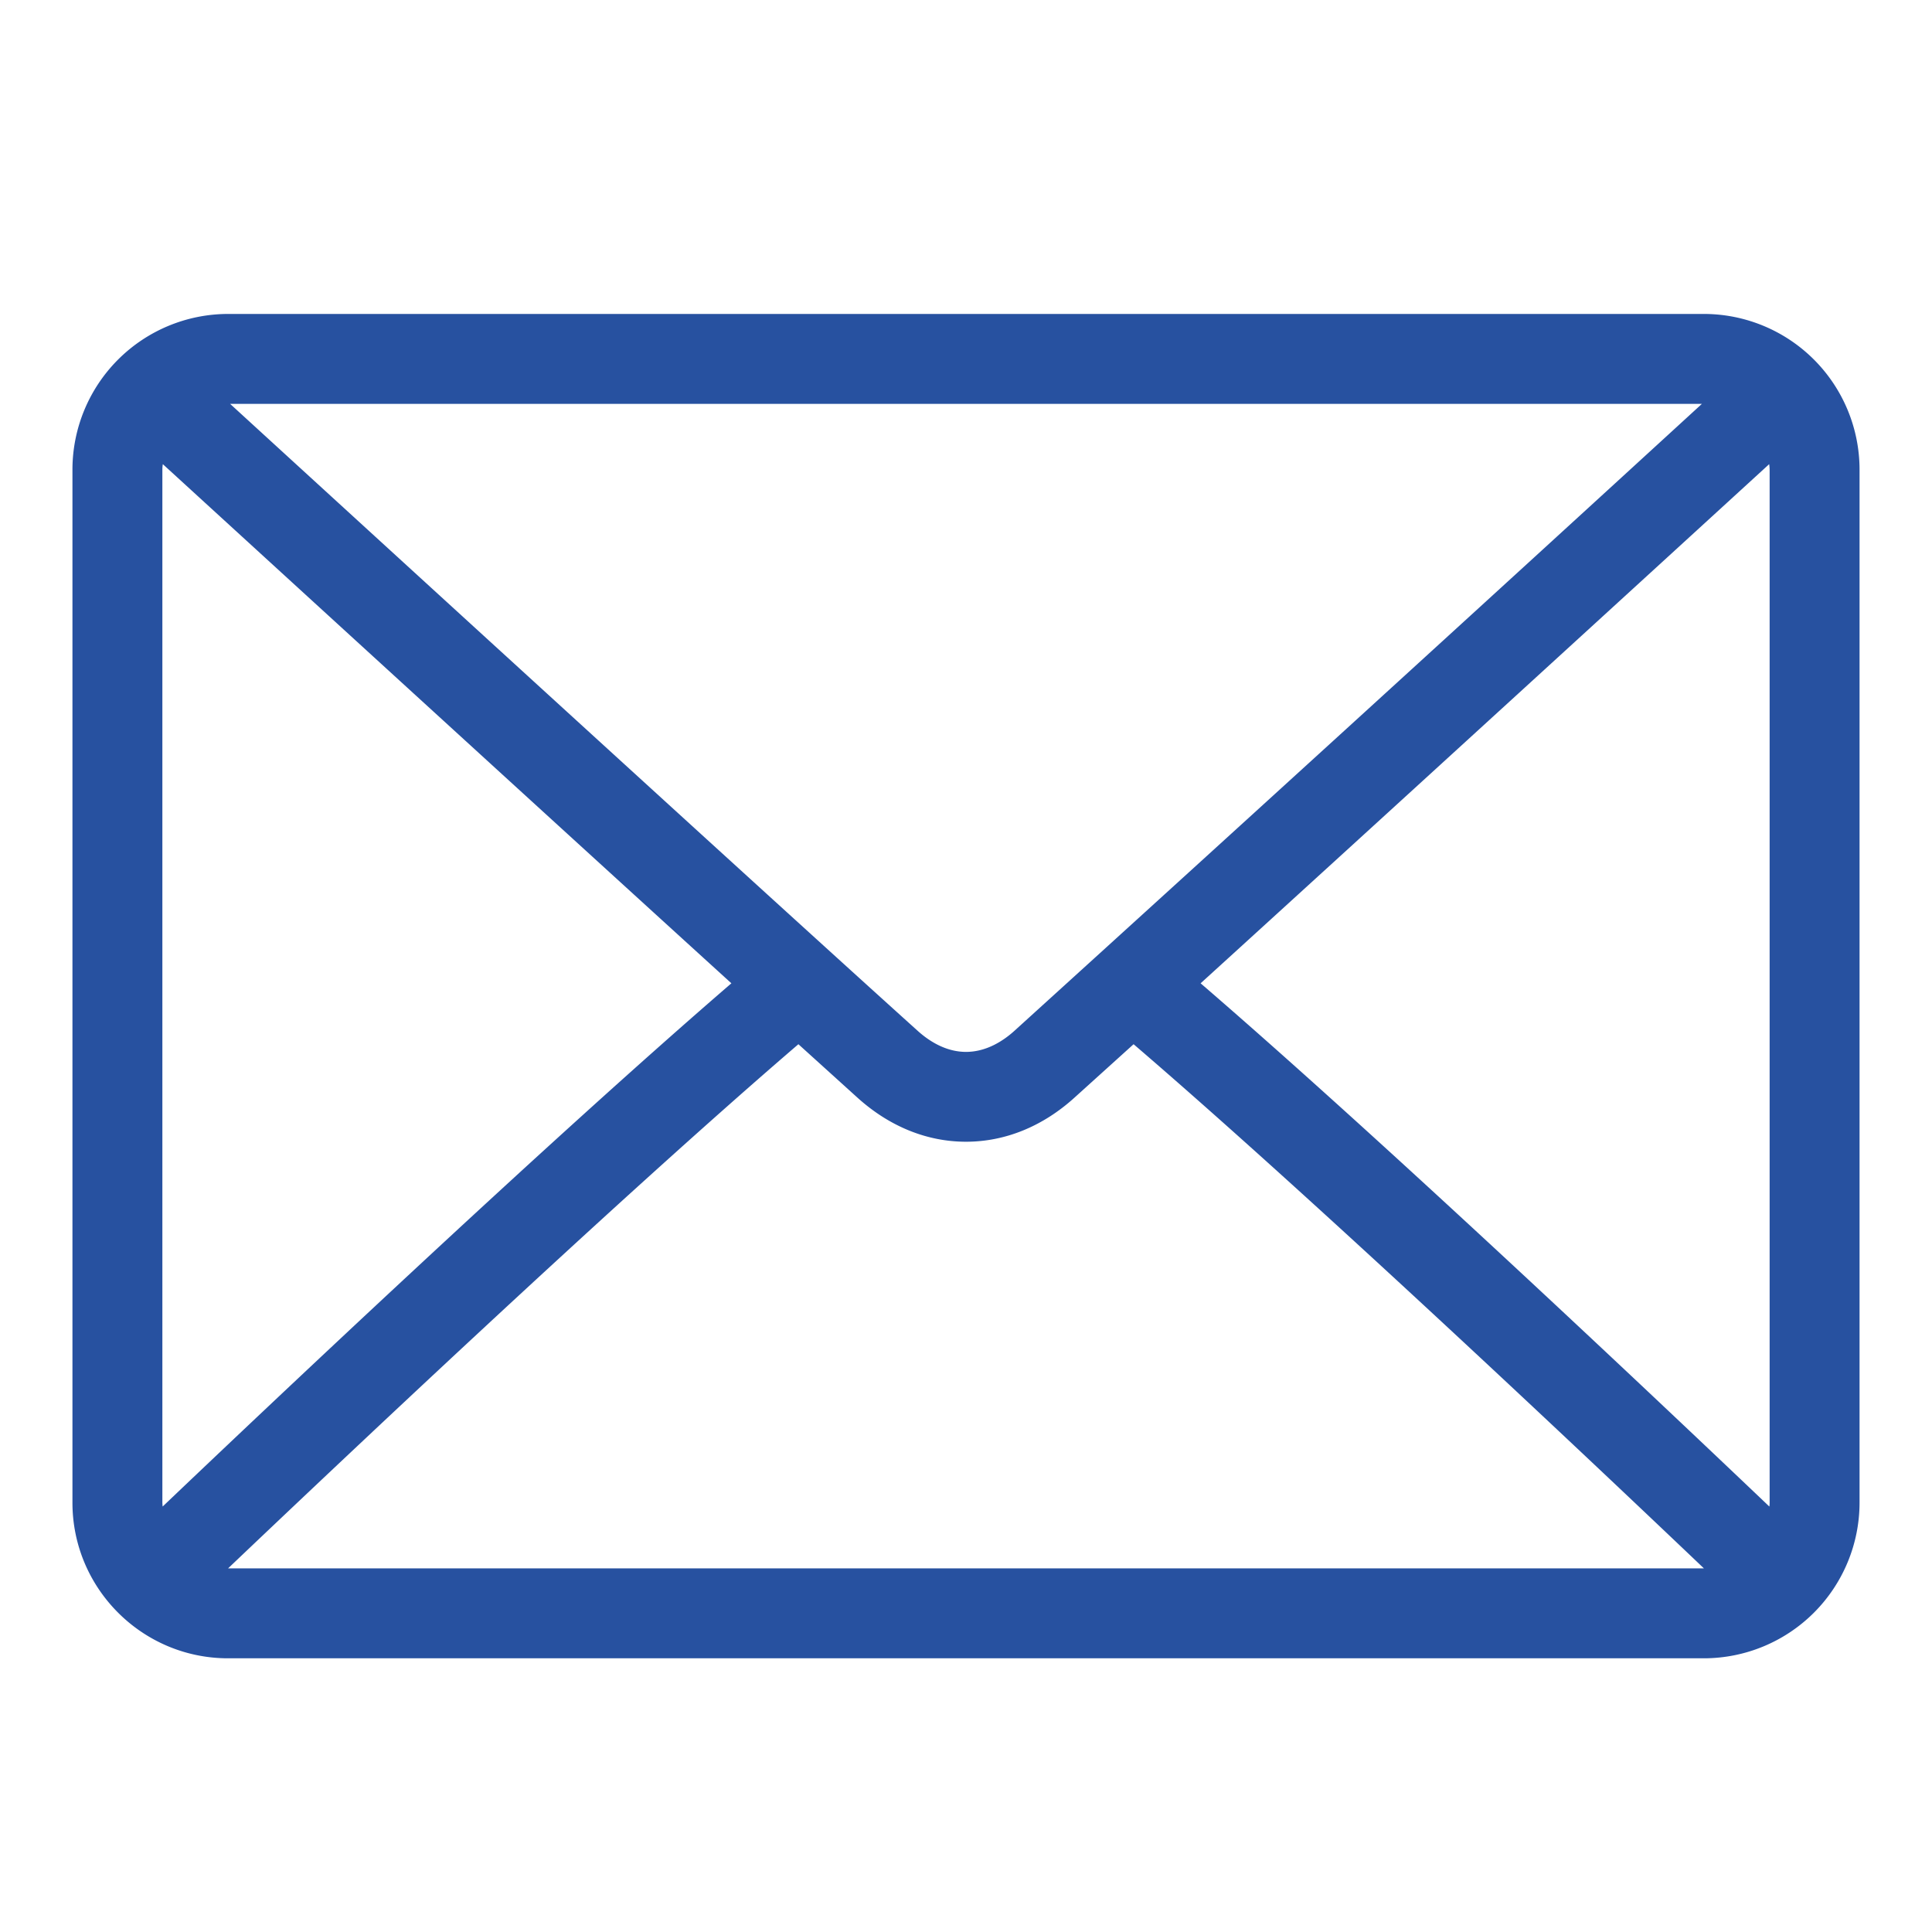
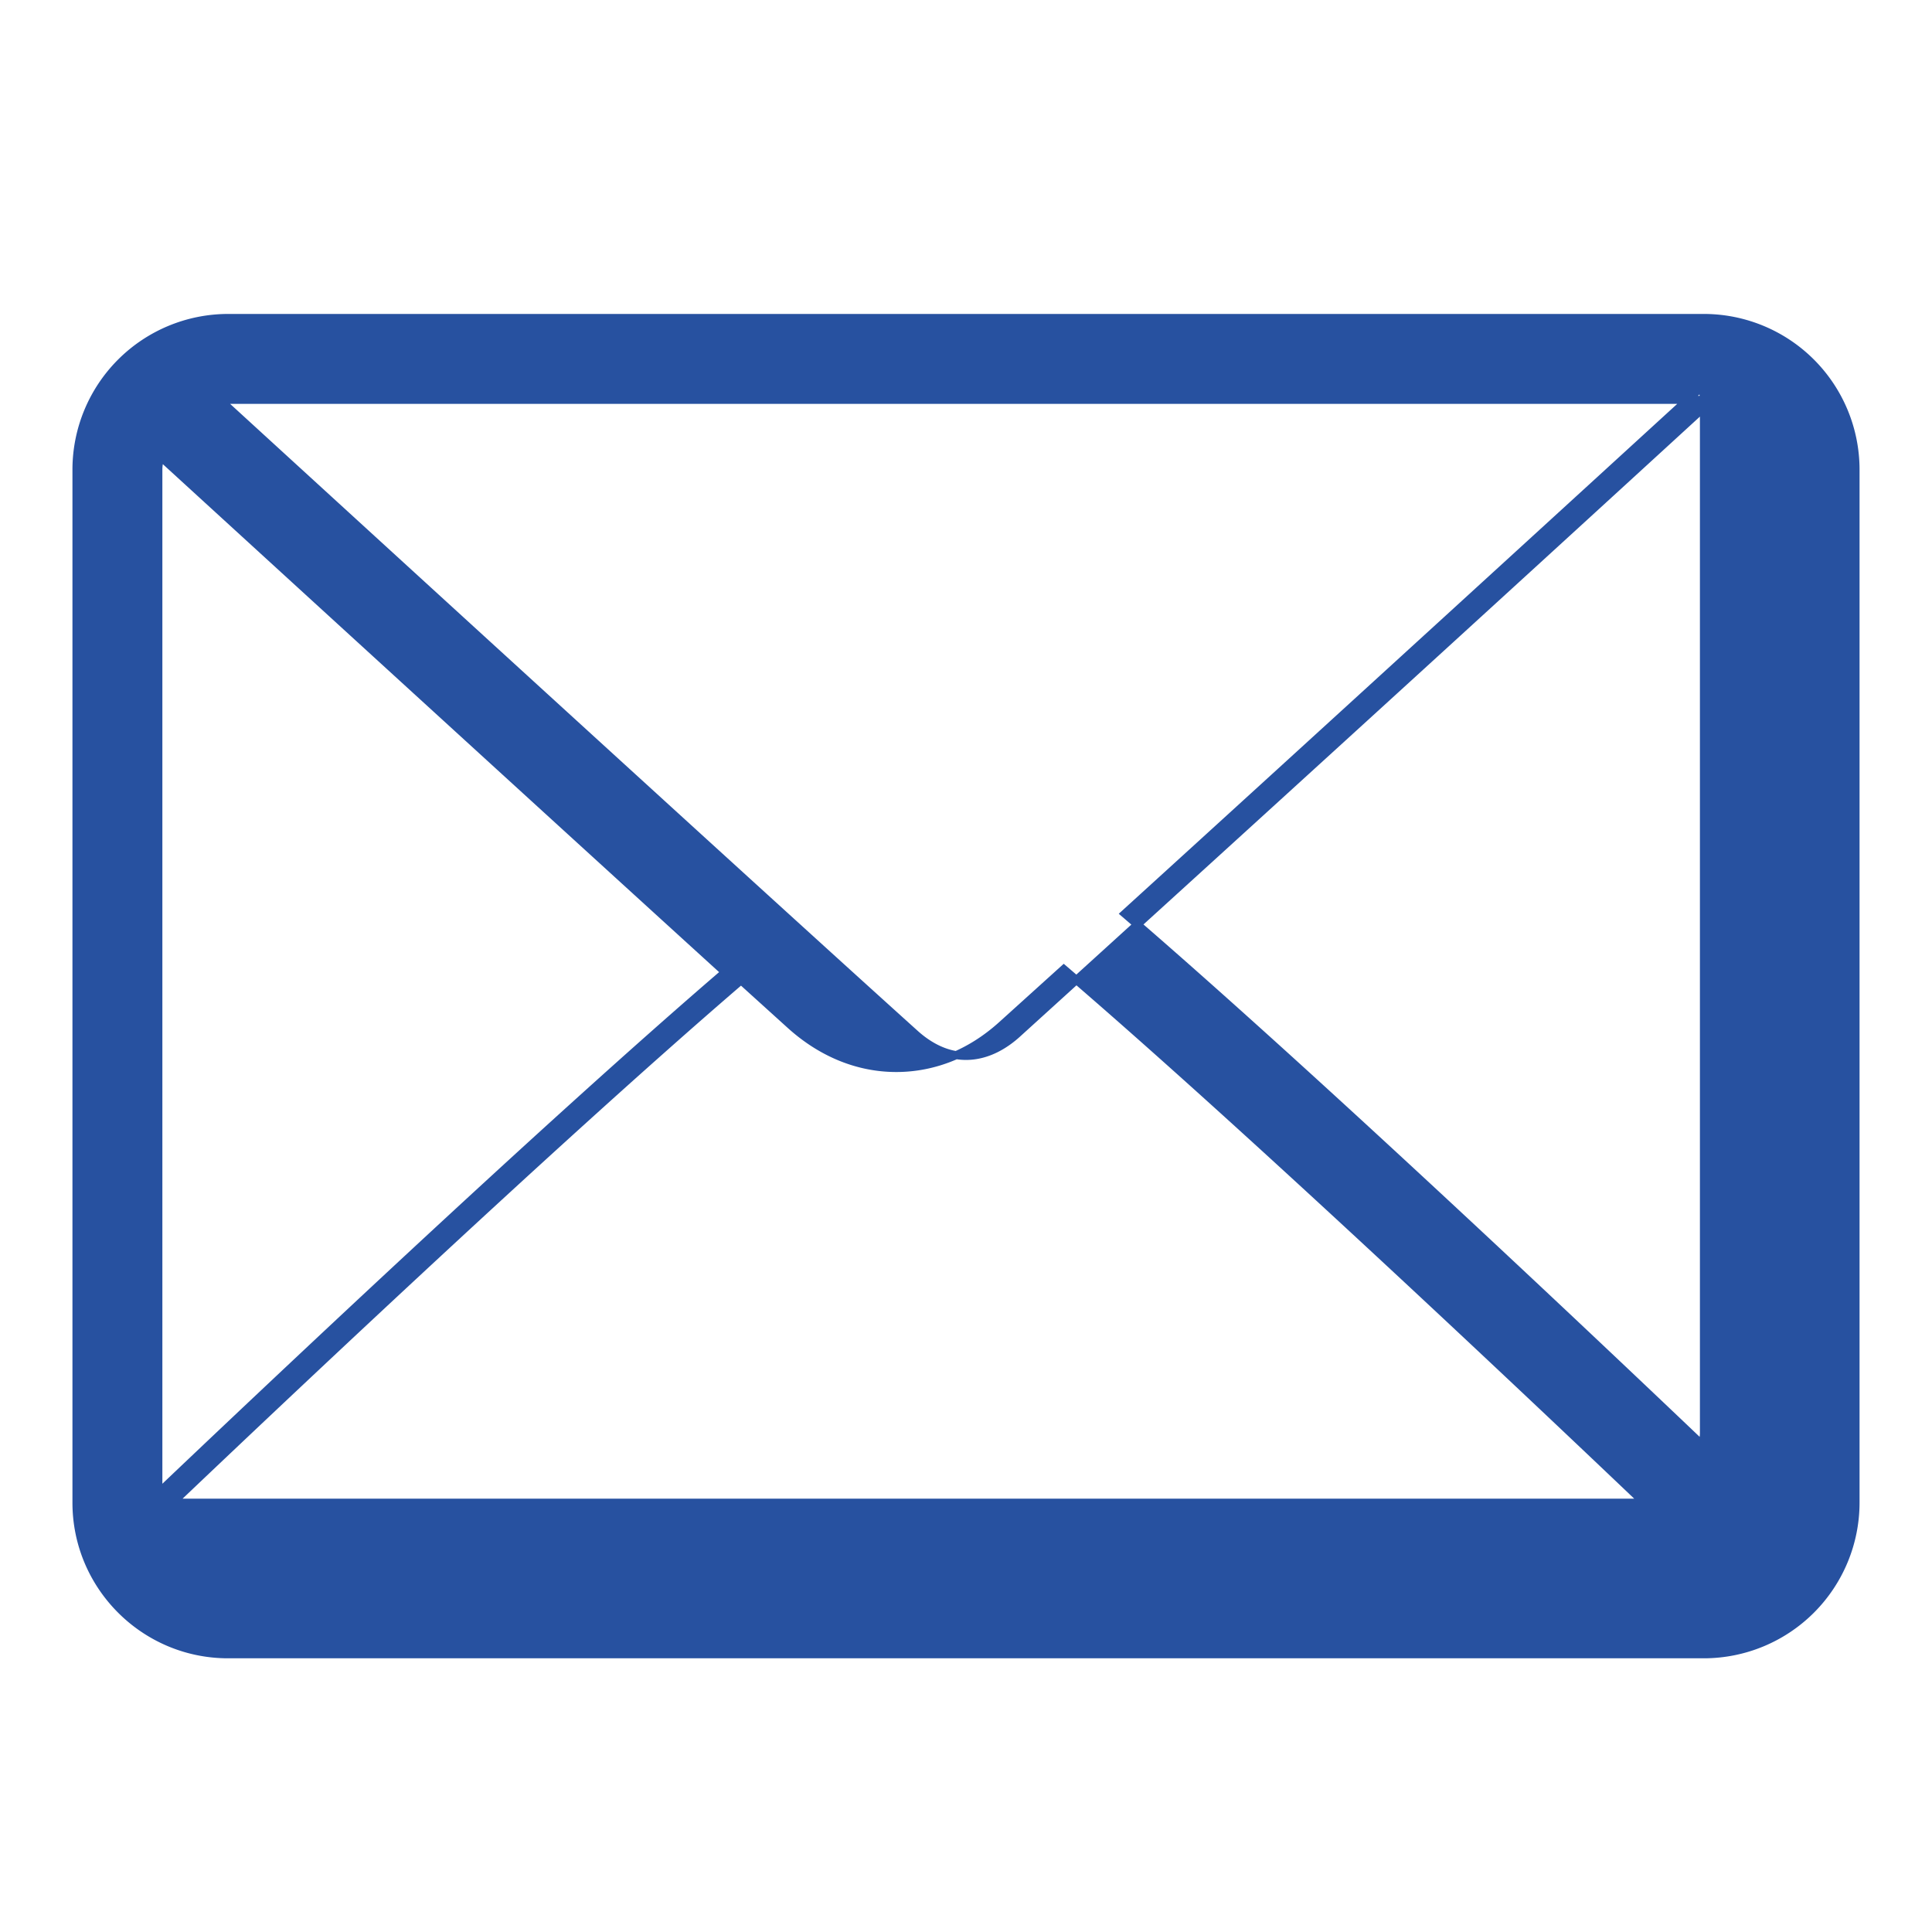
<svg xmlns="http://www.w3.org/2000/svg" width="24" height="24" fill="none">
-   <path d="M21.167 3.95H2.833A1.885 1.885 0 00.95 5.833v12.834c0 1.038.845 1.883 1.883 1.883h18.334a1.885 1.885 0 001.883-1.883V5.833a1.885 1.885 0 00-1.883-1.883zM2.833 4.967h18.334c.027 0 .055.005.084.012l.005.001a2418.359 2418.359 0 01-8.624 7.865c-.14.126-.361.272-.632.272-.27 0-.491-.146-.632-.273-1.816-1.636-6.96-6.341-8.624-7.864a.53.53 0 01.09-.013zm-.866 13.7V5.833c0-.055.011-.107.026-.162 1.264 1.156 4.823 4.412 7.168 6.545-2.338 2.012-5.898 5.383-7.17 6.596a.54.54 0 01-.024-.145zm.866.866a.383.383 0 01-.107-.017c1.316-1.253 4.9-4.646 7.193-6.611l.768.695c.386.348.84.533 1.313.533s.927-.185 1.312-.533l.769-.695c2.294 1.965 5.877 5.357 7.193 6.611a.382.382 0 01-.108.017H2.834zm19.2-.866c0 .05-.01.096-.024.145-1.273-1.213-4.832-4.585-7.17-6.596 2.345-2.133 5.904-5.388 7.168-6.545a.594.594 0 01.026.162v12.834z" fill="#2751A0" stroke="#2751A0" stroke-width=".1" />
+   <path d="M21.167 3.95H2.833A1.885 1.885 0 00.95 5.833v12.834c0 1.038.845 1.883 1.883 1.883h18.334a1.885 1.885 0 001.883-1.883V5.833a1.885 1.885 0 00-1.883-1.883zM2.833 4.967h18.334c.027 0 .055.005.084.012l.005.001a2418.359 2418.359 0 01-8.624 7.865c-.14.126-.361.272-.632.272-.27 0-.491-.146-.632-.273-1.816-1.636-6.96-6.341-8.624-7.864a.53.53 0 01.09-.013zm-.866 13.7V5.833c0-.055.011-.107.026-.162 1.264 1.156 4.823 4.412 7.168 6.545-2.338 2.012-5.898 5.383-7.17 6.596a.54.54 0 01-.024-.145za.383.383 0 01-.107-.017c1.316-1.253 4.9-4.646 7.193-6.611l.768.695c.386.348.84.533 1.313.533s.927-.185 1.312-.533l.769-.695c2.294 1.965 5.877 5.357 7.193 6.611a.382.382 0 01-.108.017H2.834zm19.2-.866c0 .05-.01.096-.024.145-1.273-1.213-4.832-4.585-7.17-6.596 2.345-2.133 5.904-5.388 7.168-6.545a.594.594 0 01.026.162v12.834z" fill="#2751A0" stroke="#2751A0" stroke-width=".1" />
</svg>